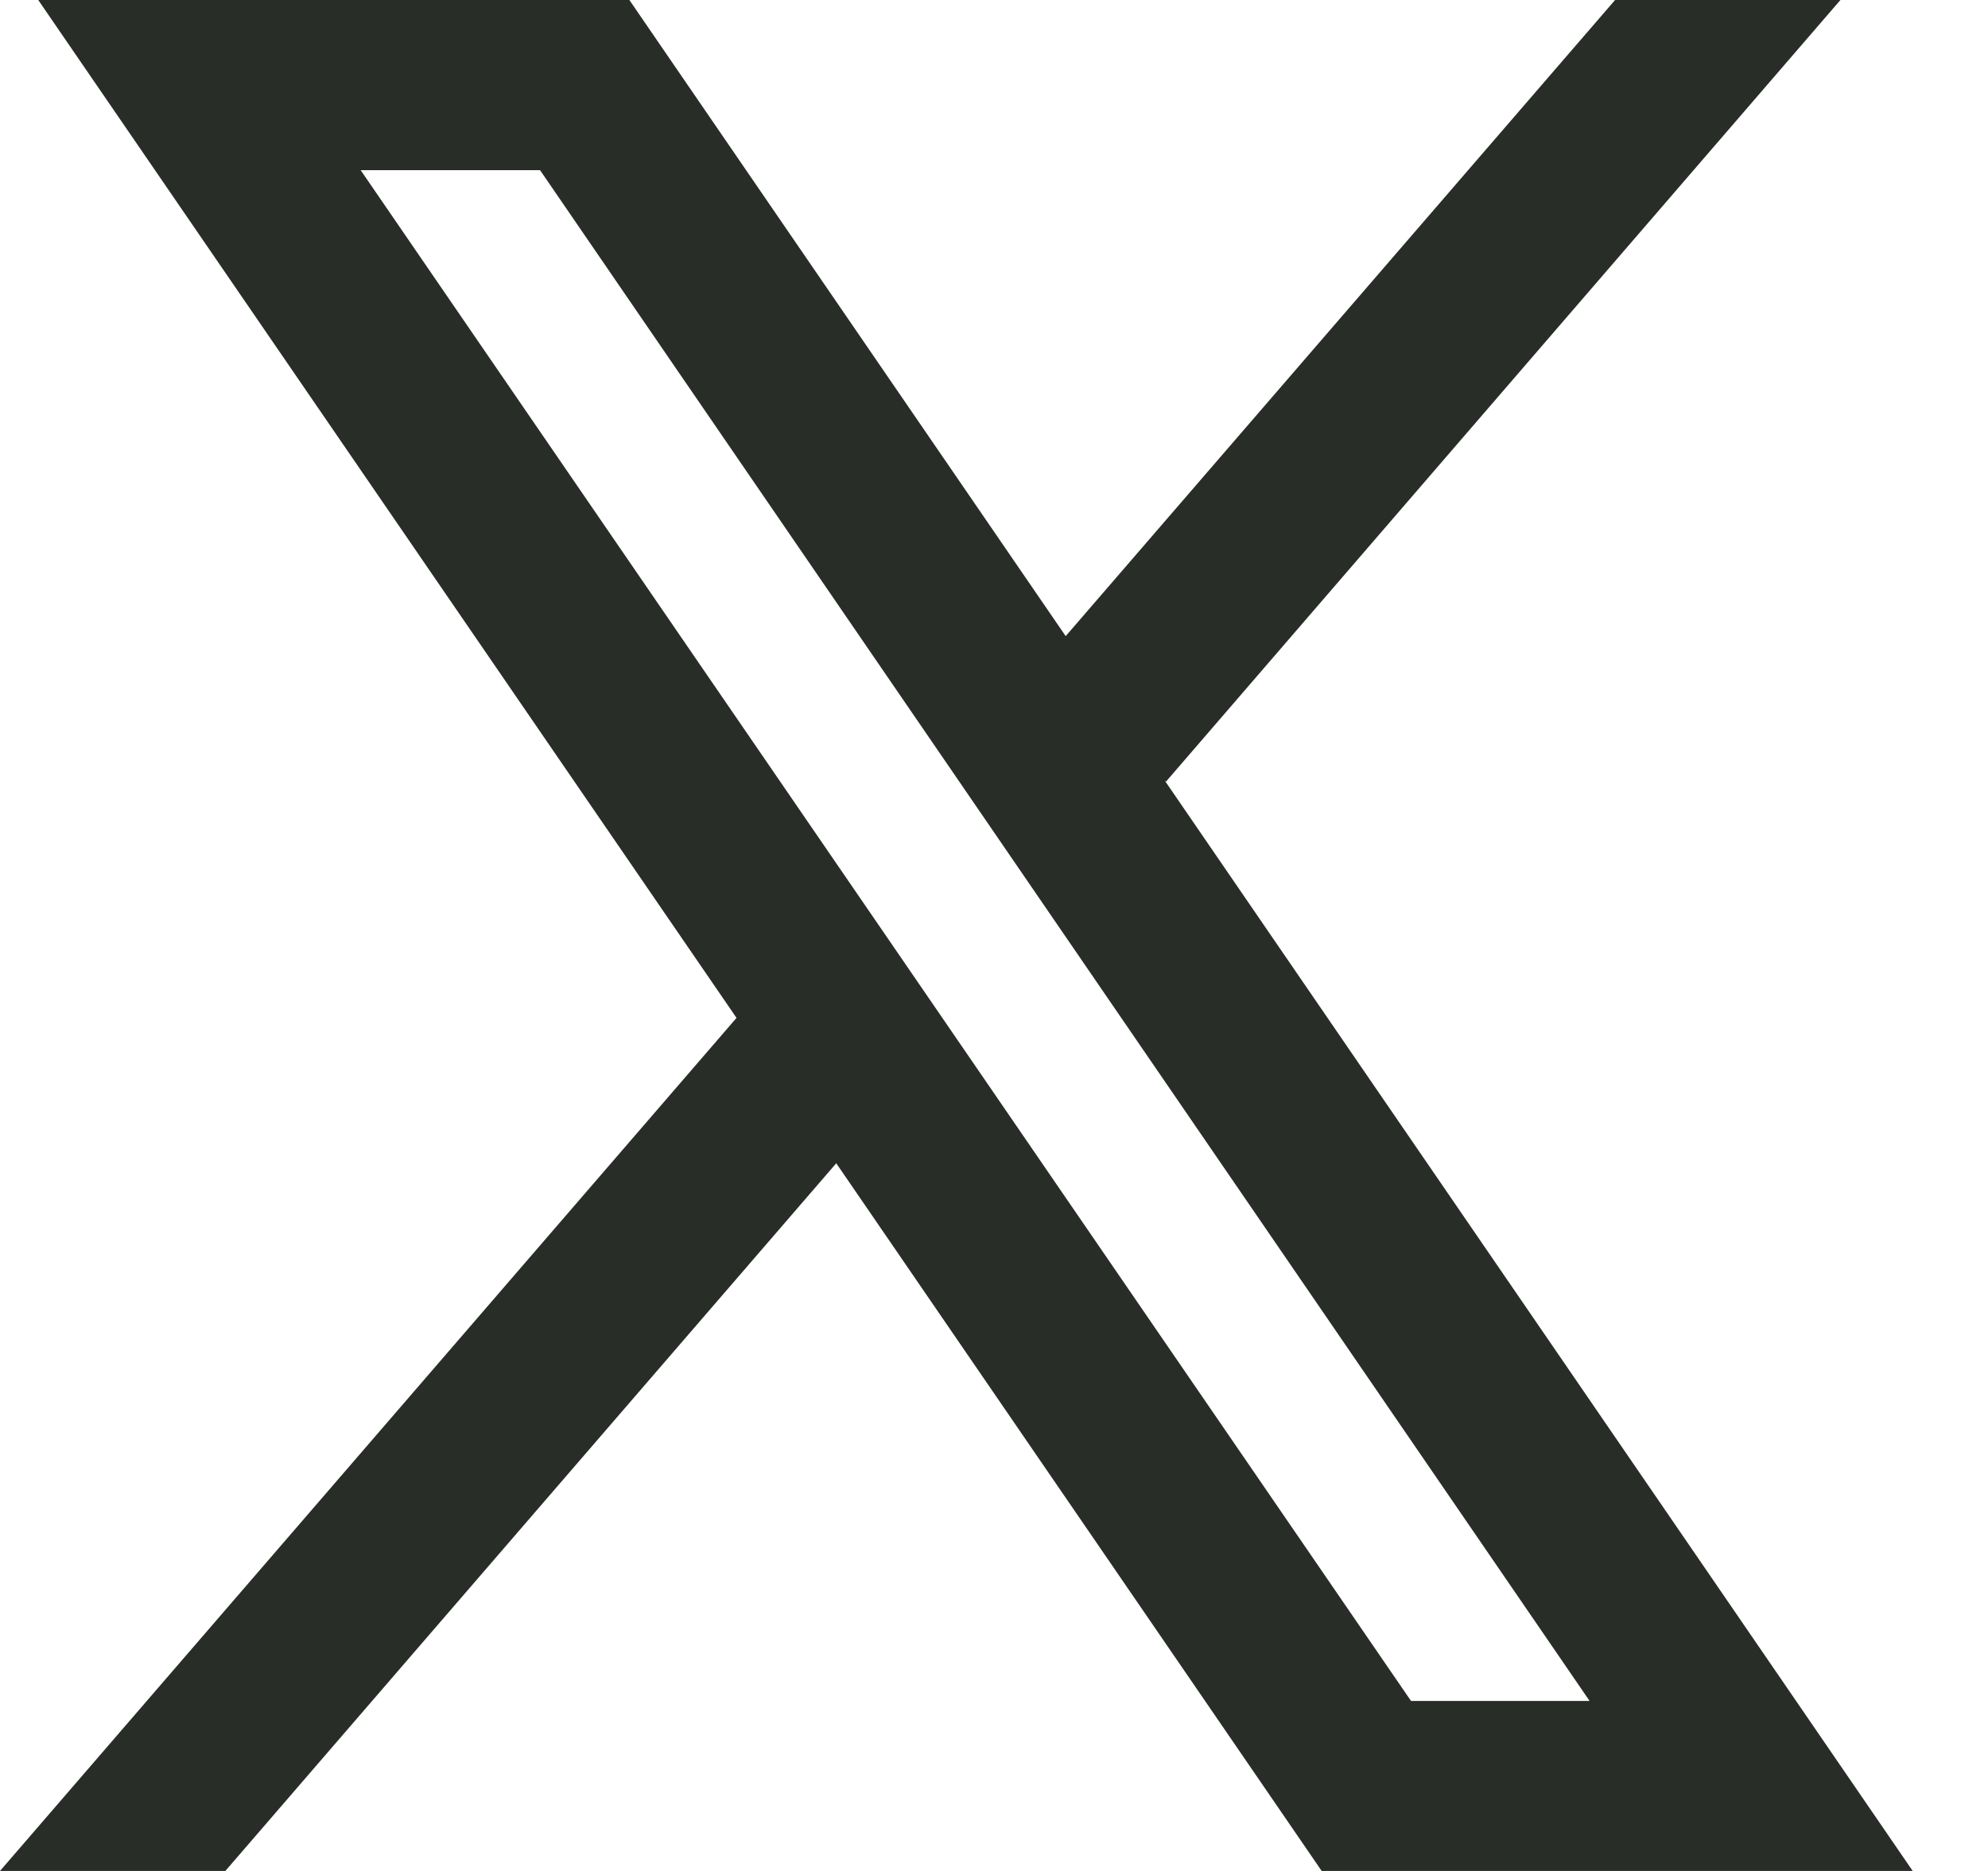
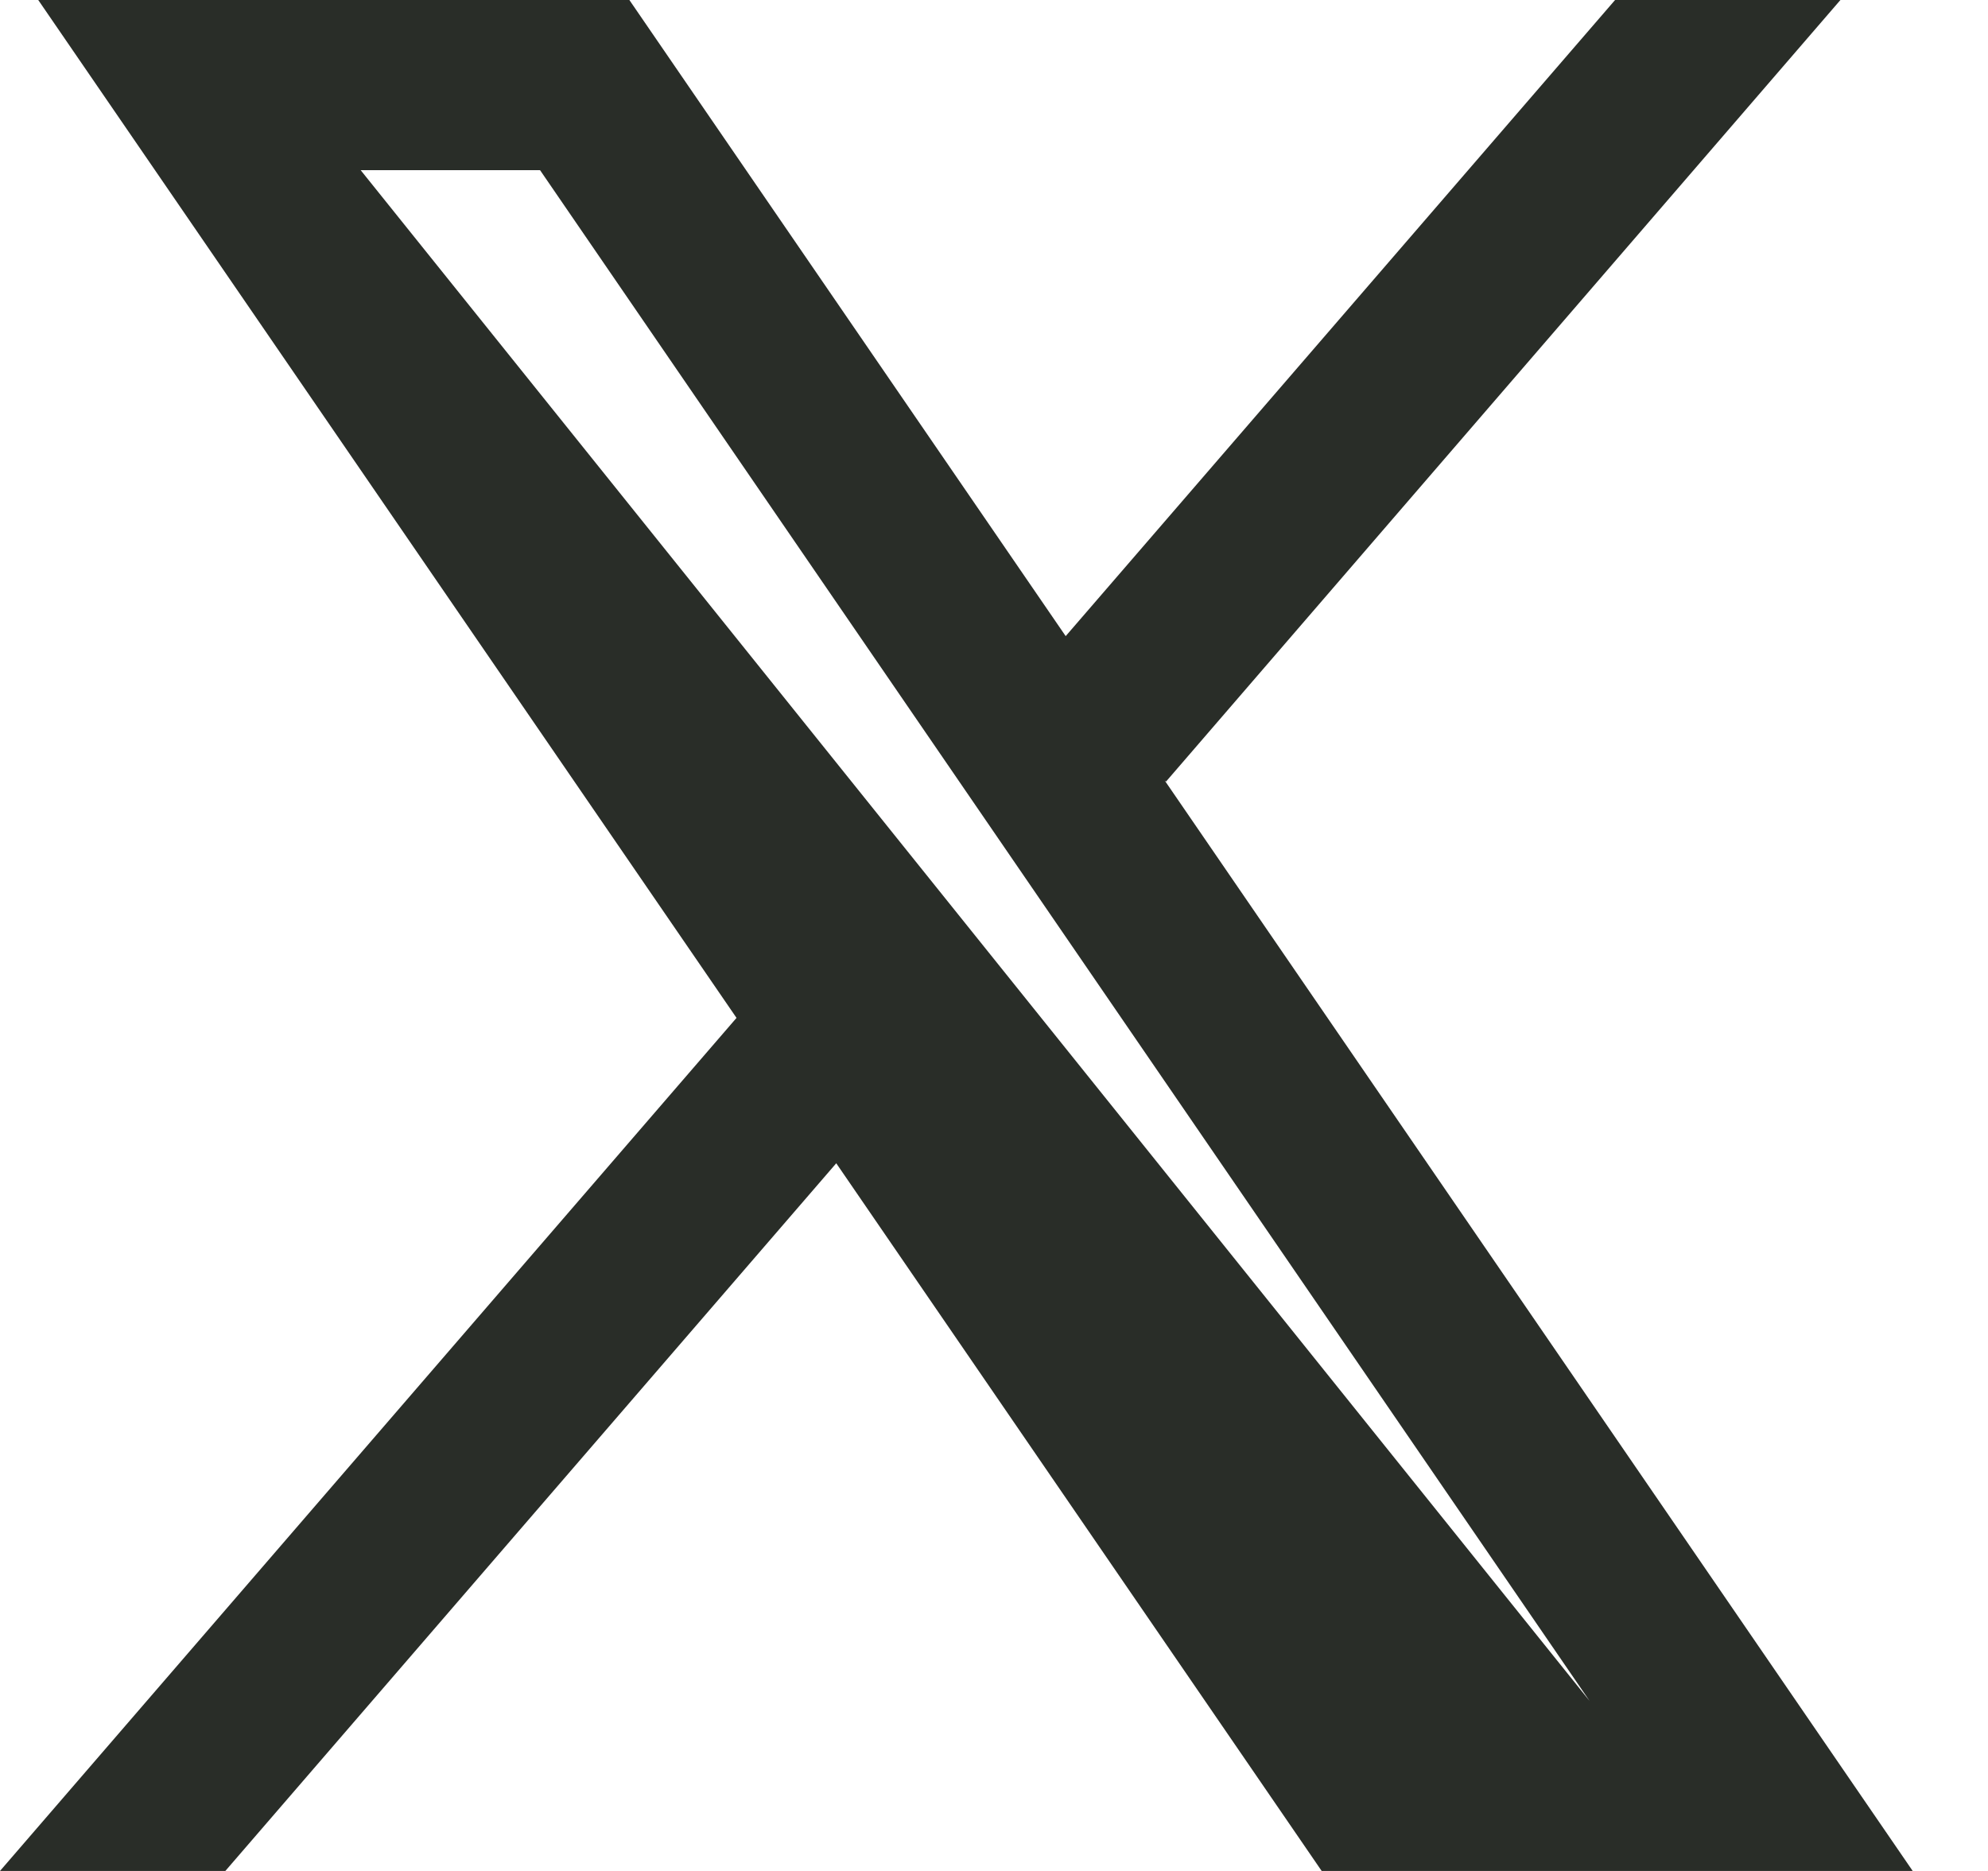
<svg xmlns="http://www.w3.org/2000/svg" width="17" height="16" viewBox="0 0 17 16" fill="none">
-   <path d="M16.356 16L9.96 6.675L9.971 6.684L15.738 0H13.811L9.113 5.44L5.382 0H0.327L6.299 8.706L6.298 8.705L0 16H1.927L7.151 9.948L11.302 16H16.356ZM4.618 1.455L13.593 14.546H12.066L3.084 1.455H4.618Z" fill="#292D28" />
+   <path d="M16.356 16L9.96 6.675L9.971 6.684L15.738 0H13.811L9.113 5.44L5.382 0H0.327L6.299 8.706L6.298 8.705L0 16H1.927L7.151 9.948L11.302 16H16.356ZM4.618 1.455L13.593 14.546L3.084 1.455H4.618Z" fill="#292D28" />
</svg>